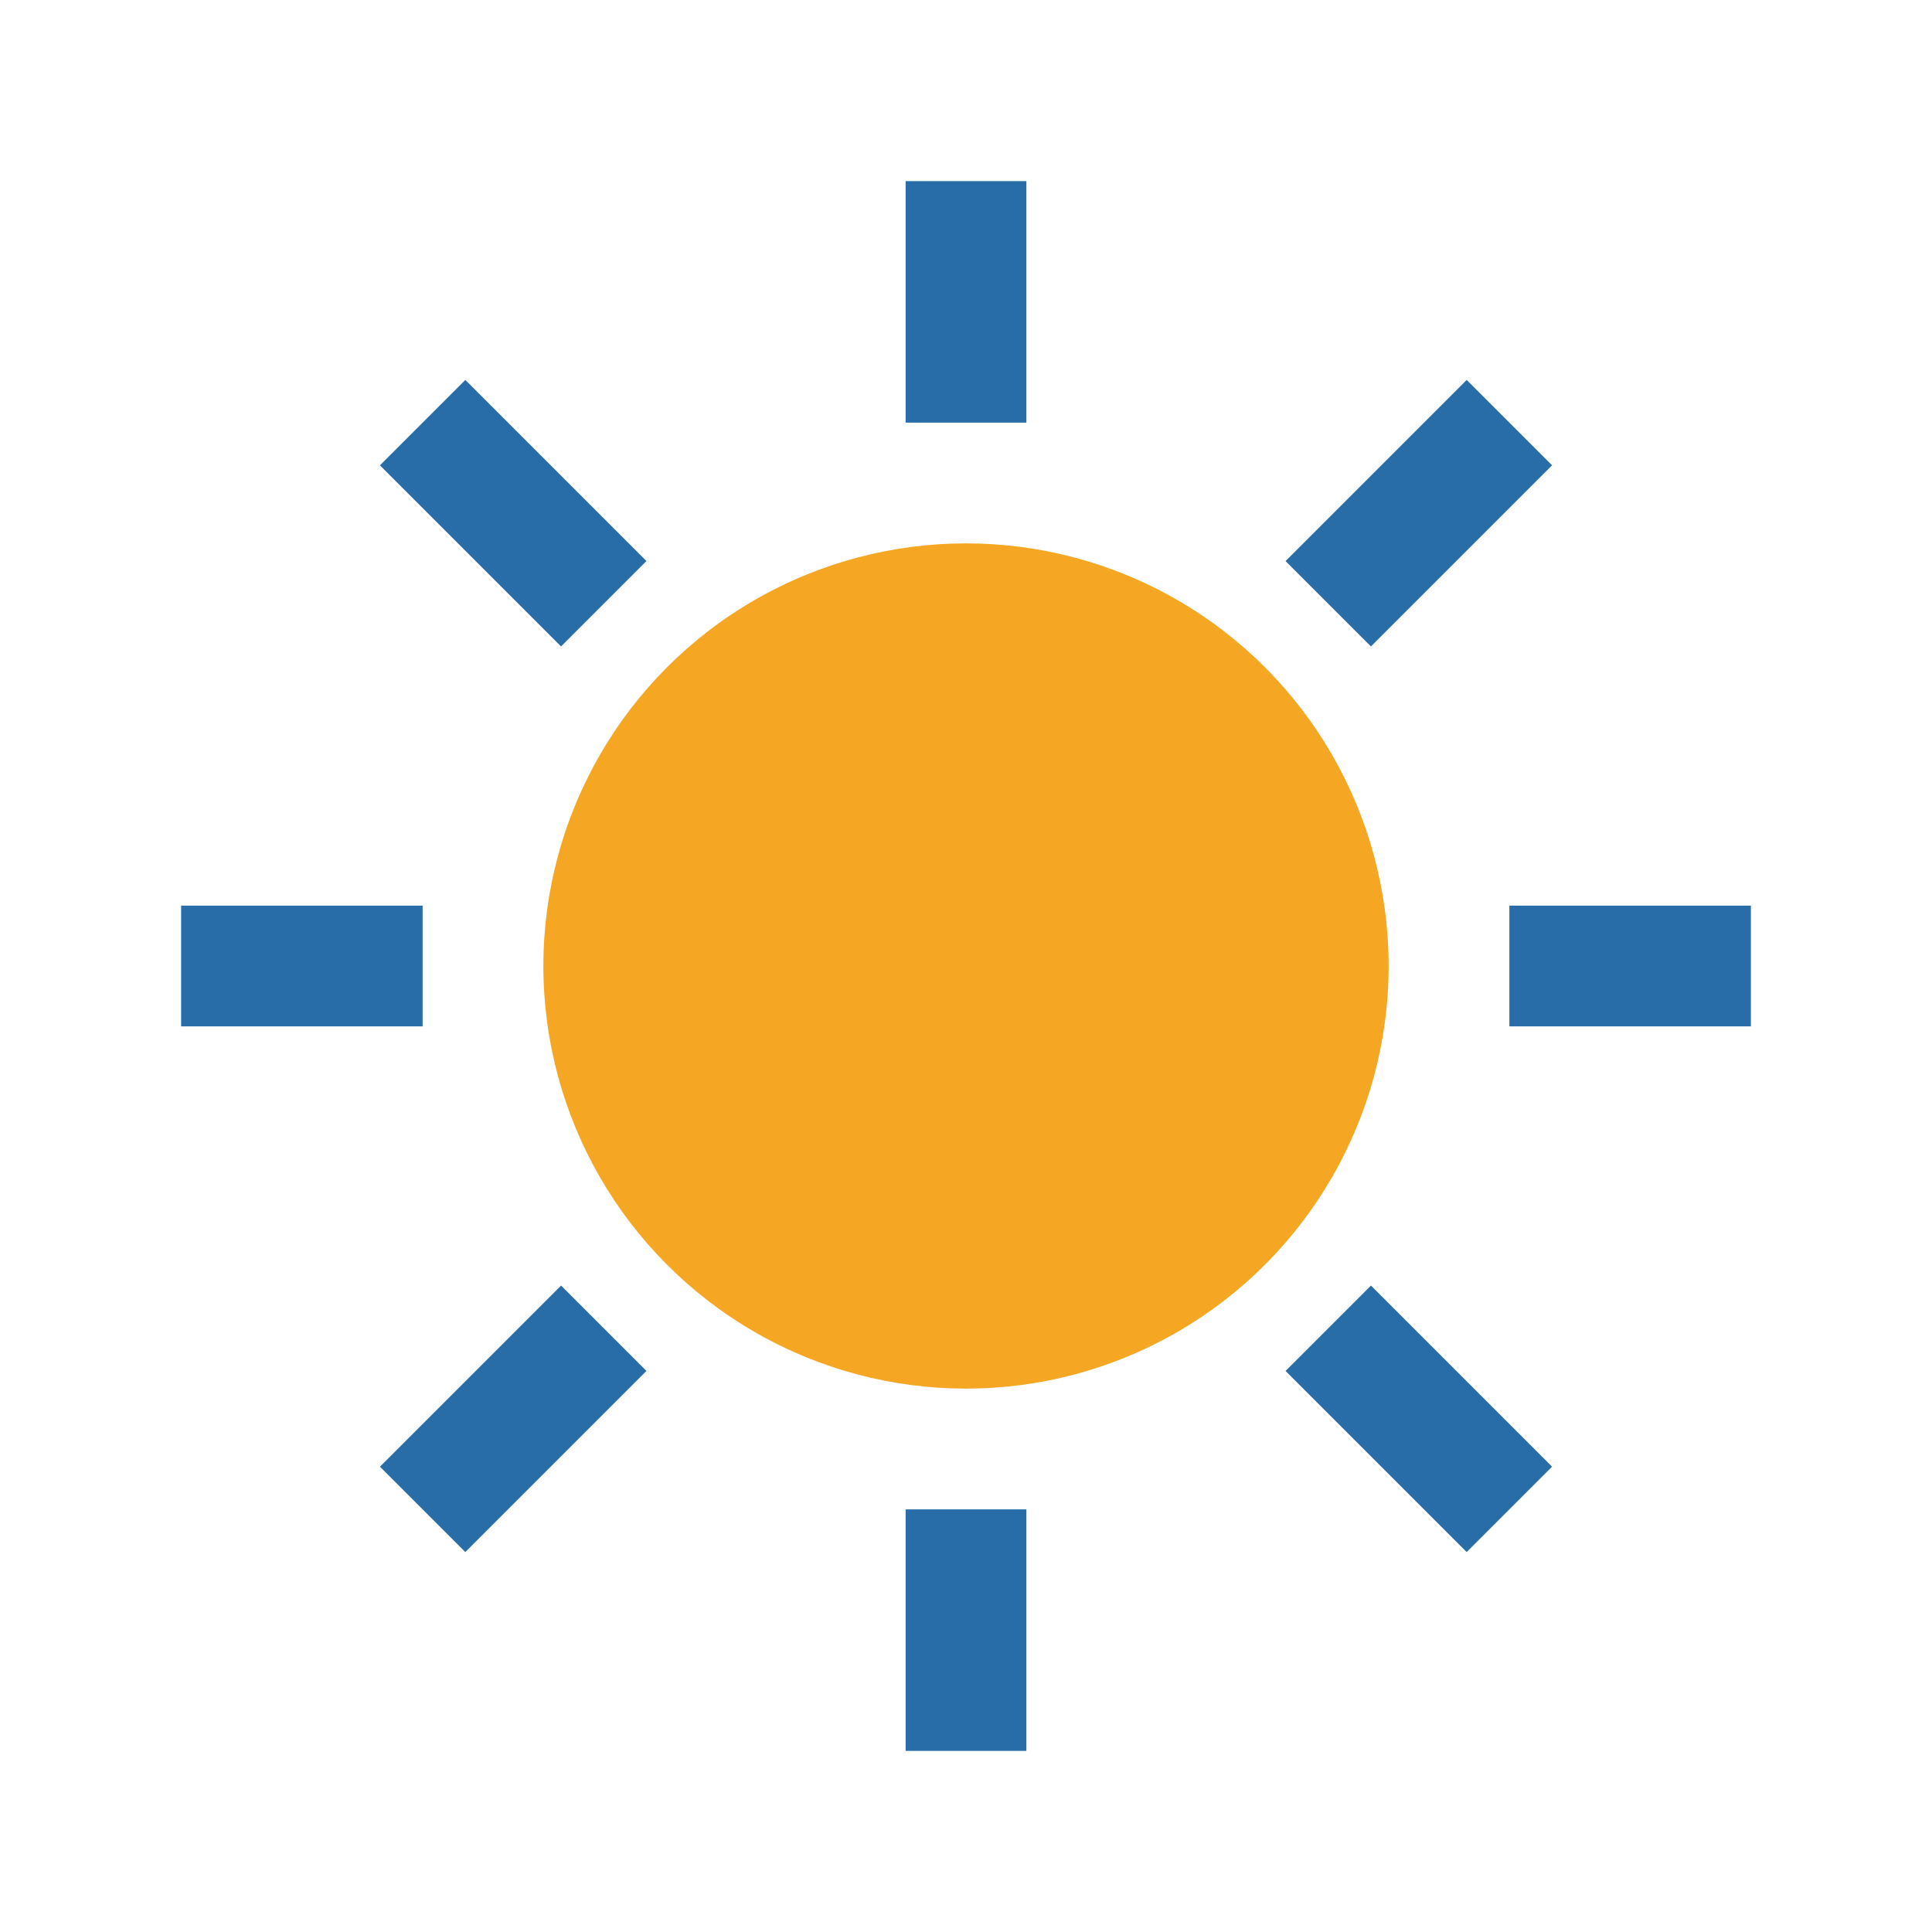
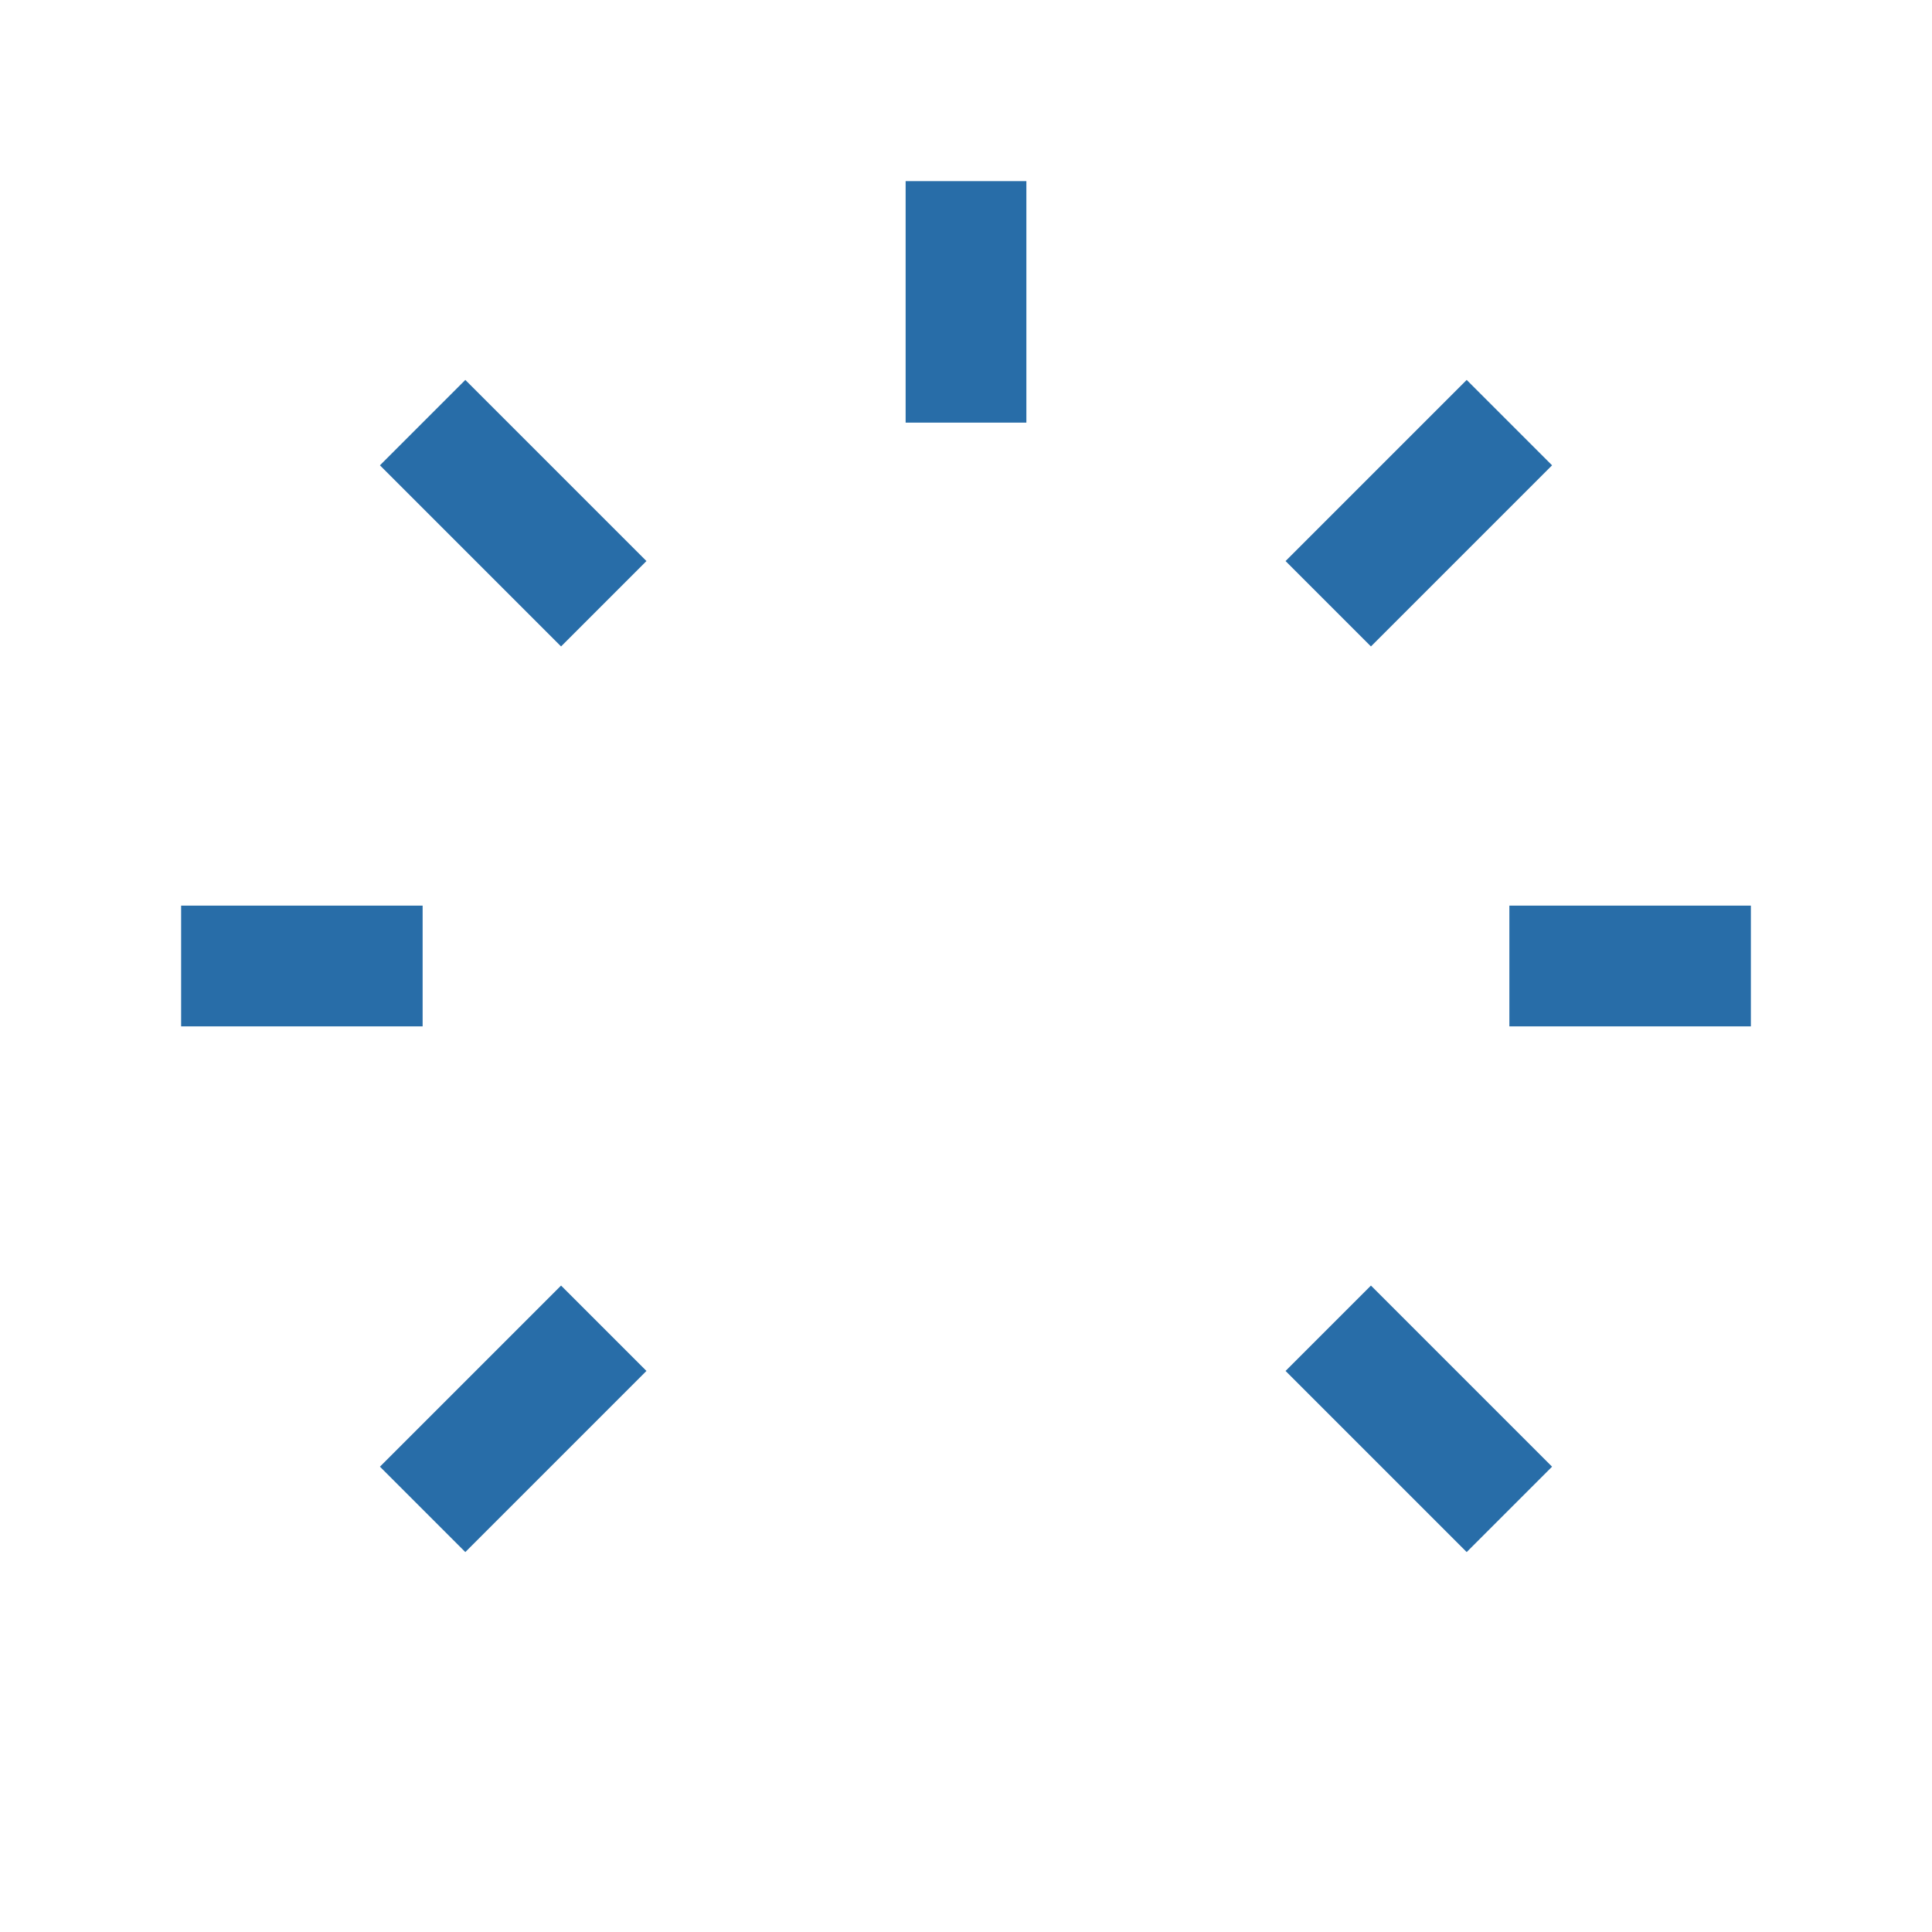
<svg xmlns="http://www.w3.org/2000/svg" width="32" height="32" viewBox="0 0 32 32">
-   <circle cx="16" cy="16" r="7" fill="#F5A623" />
  <g stroke="#286DA8" stroke-width="2">
    <line x1="16" y1="3" x2="16" y2="7" />
-     <line x1="16" y1="25" x2="16" y2="29" />
    <line x1="3" y1="16" x2="7" y2="16" />
    <line x1="25" y1="16" x2="29" y2="16" />
    <line x1="7" y1="7" x2="10" y2="10" />
    <line x1="25" y1="25" x2="22" y2="22" />
    <line x1="25" y1="7" x2="22" y2="10" />
    <line x1="7" y1="25" x2="10" y2="22" />
  </g>
</svg>